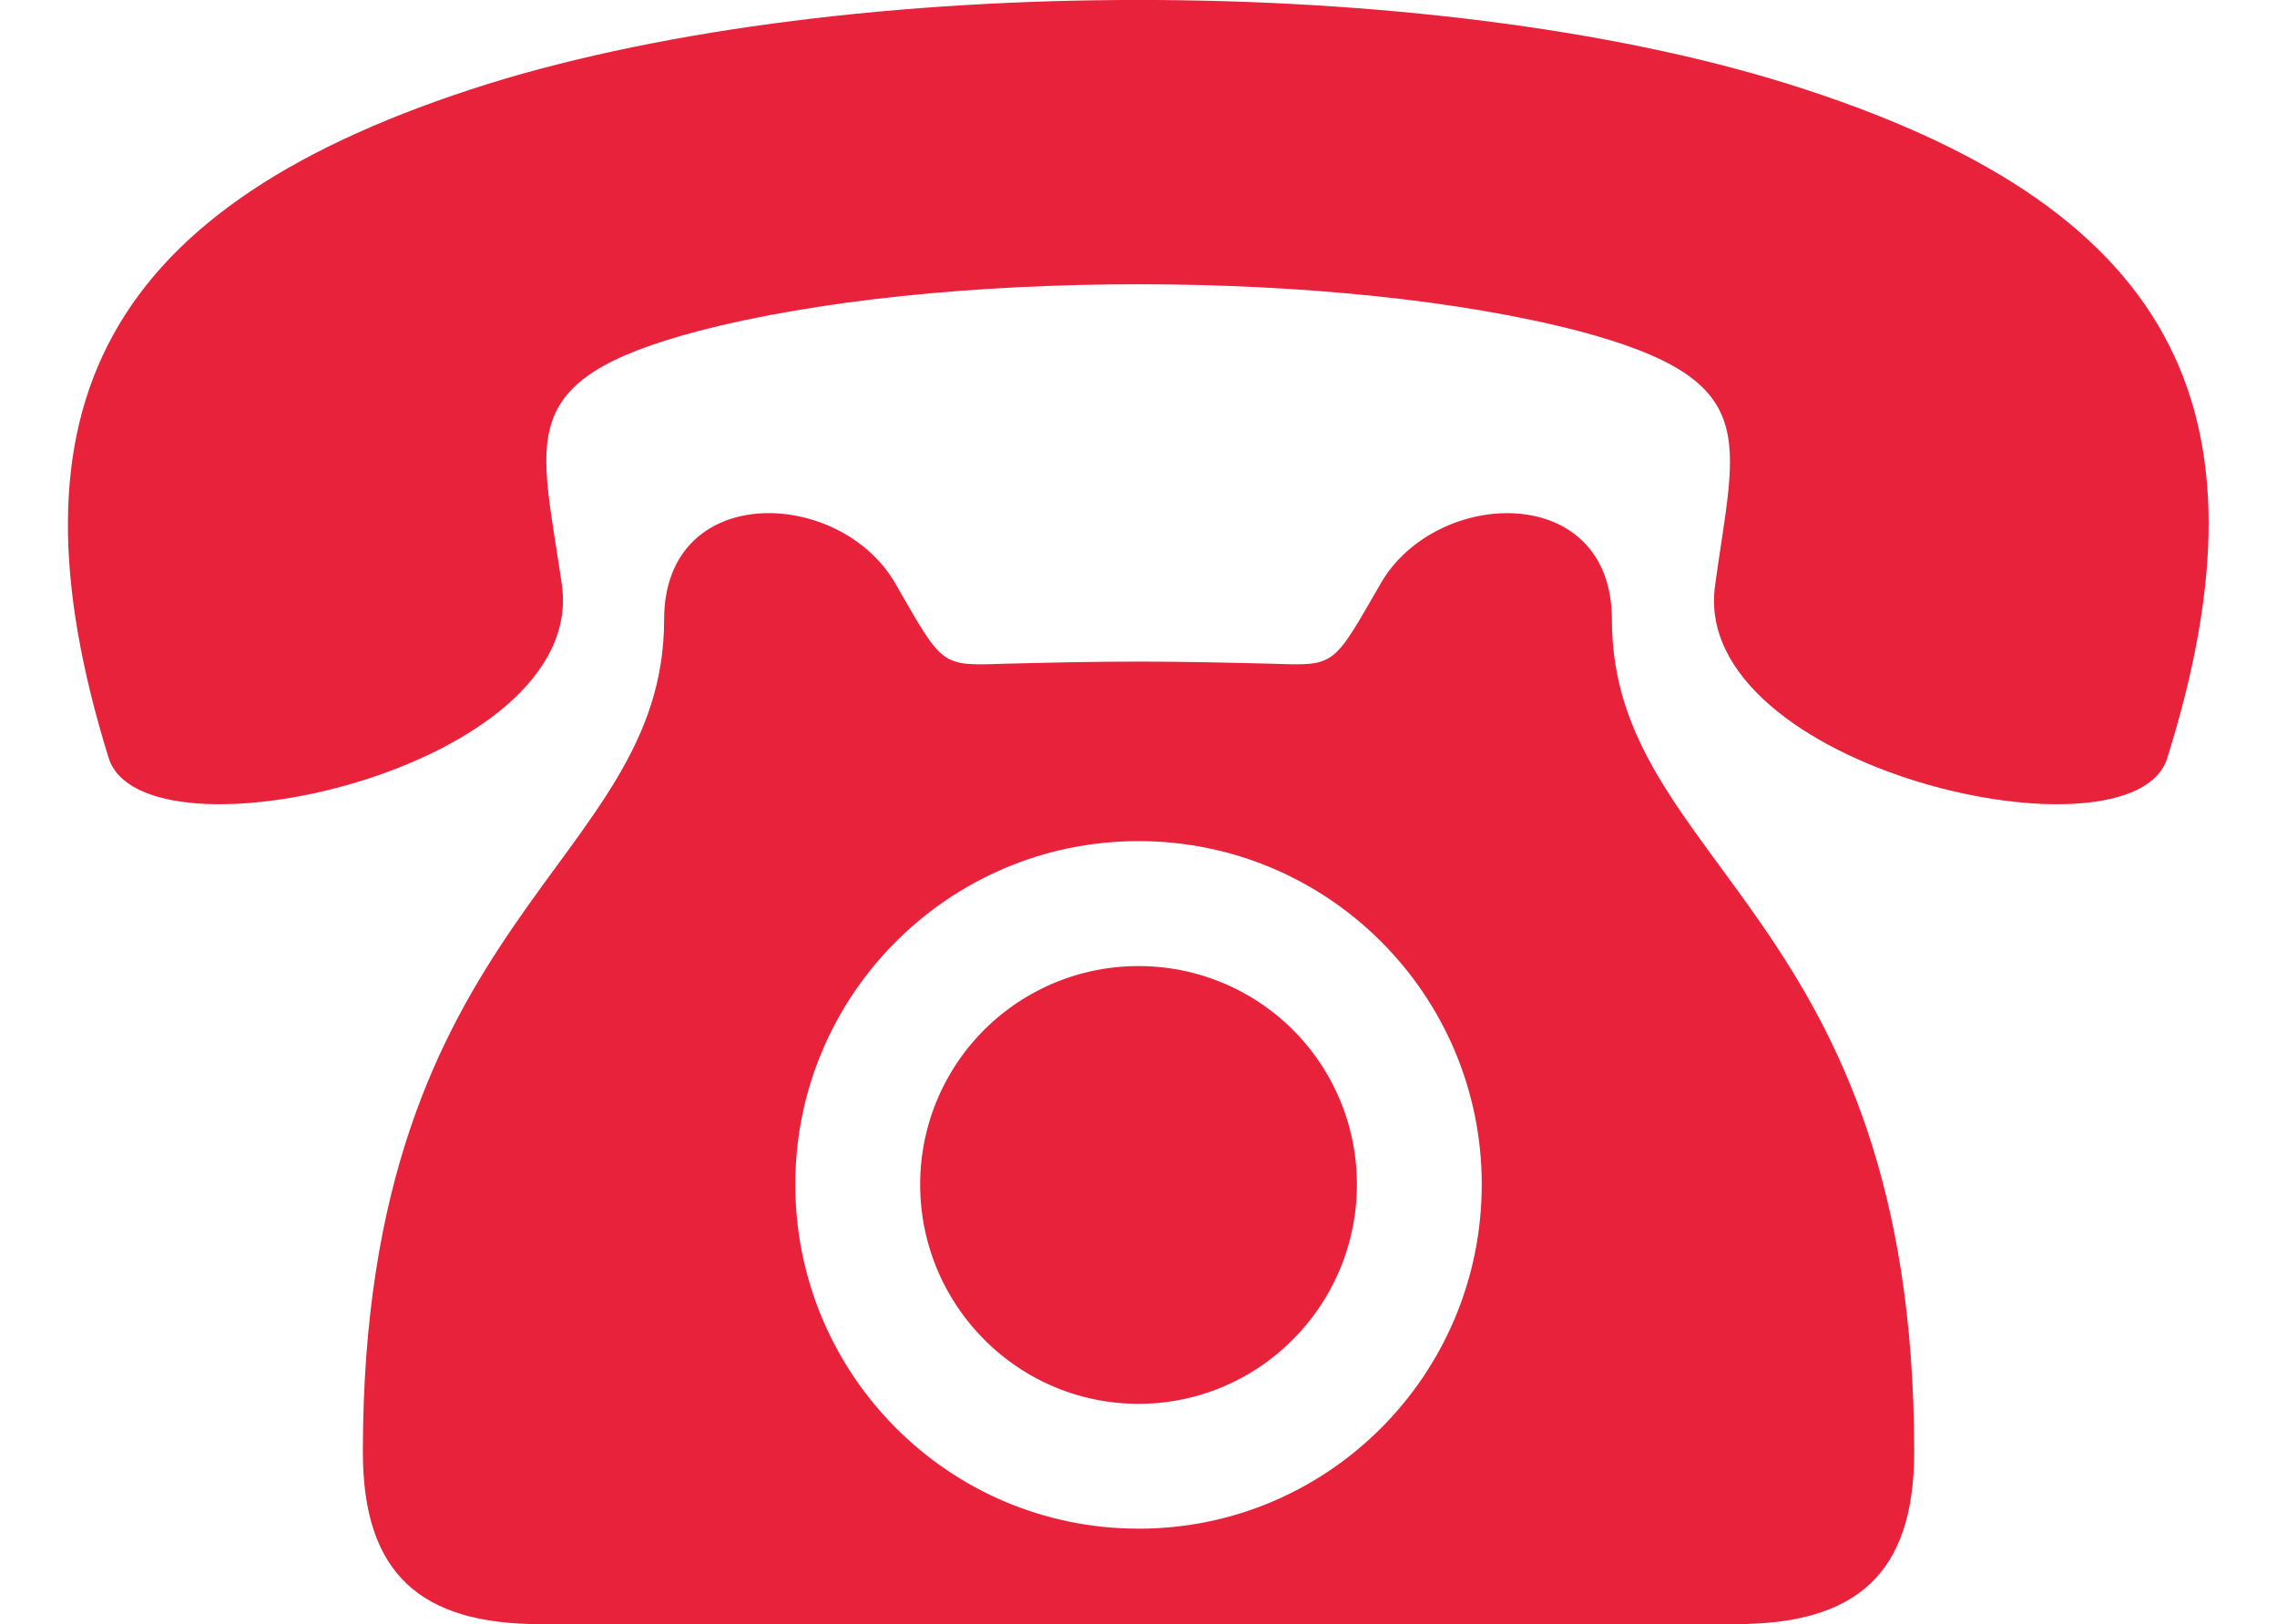
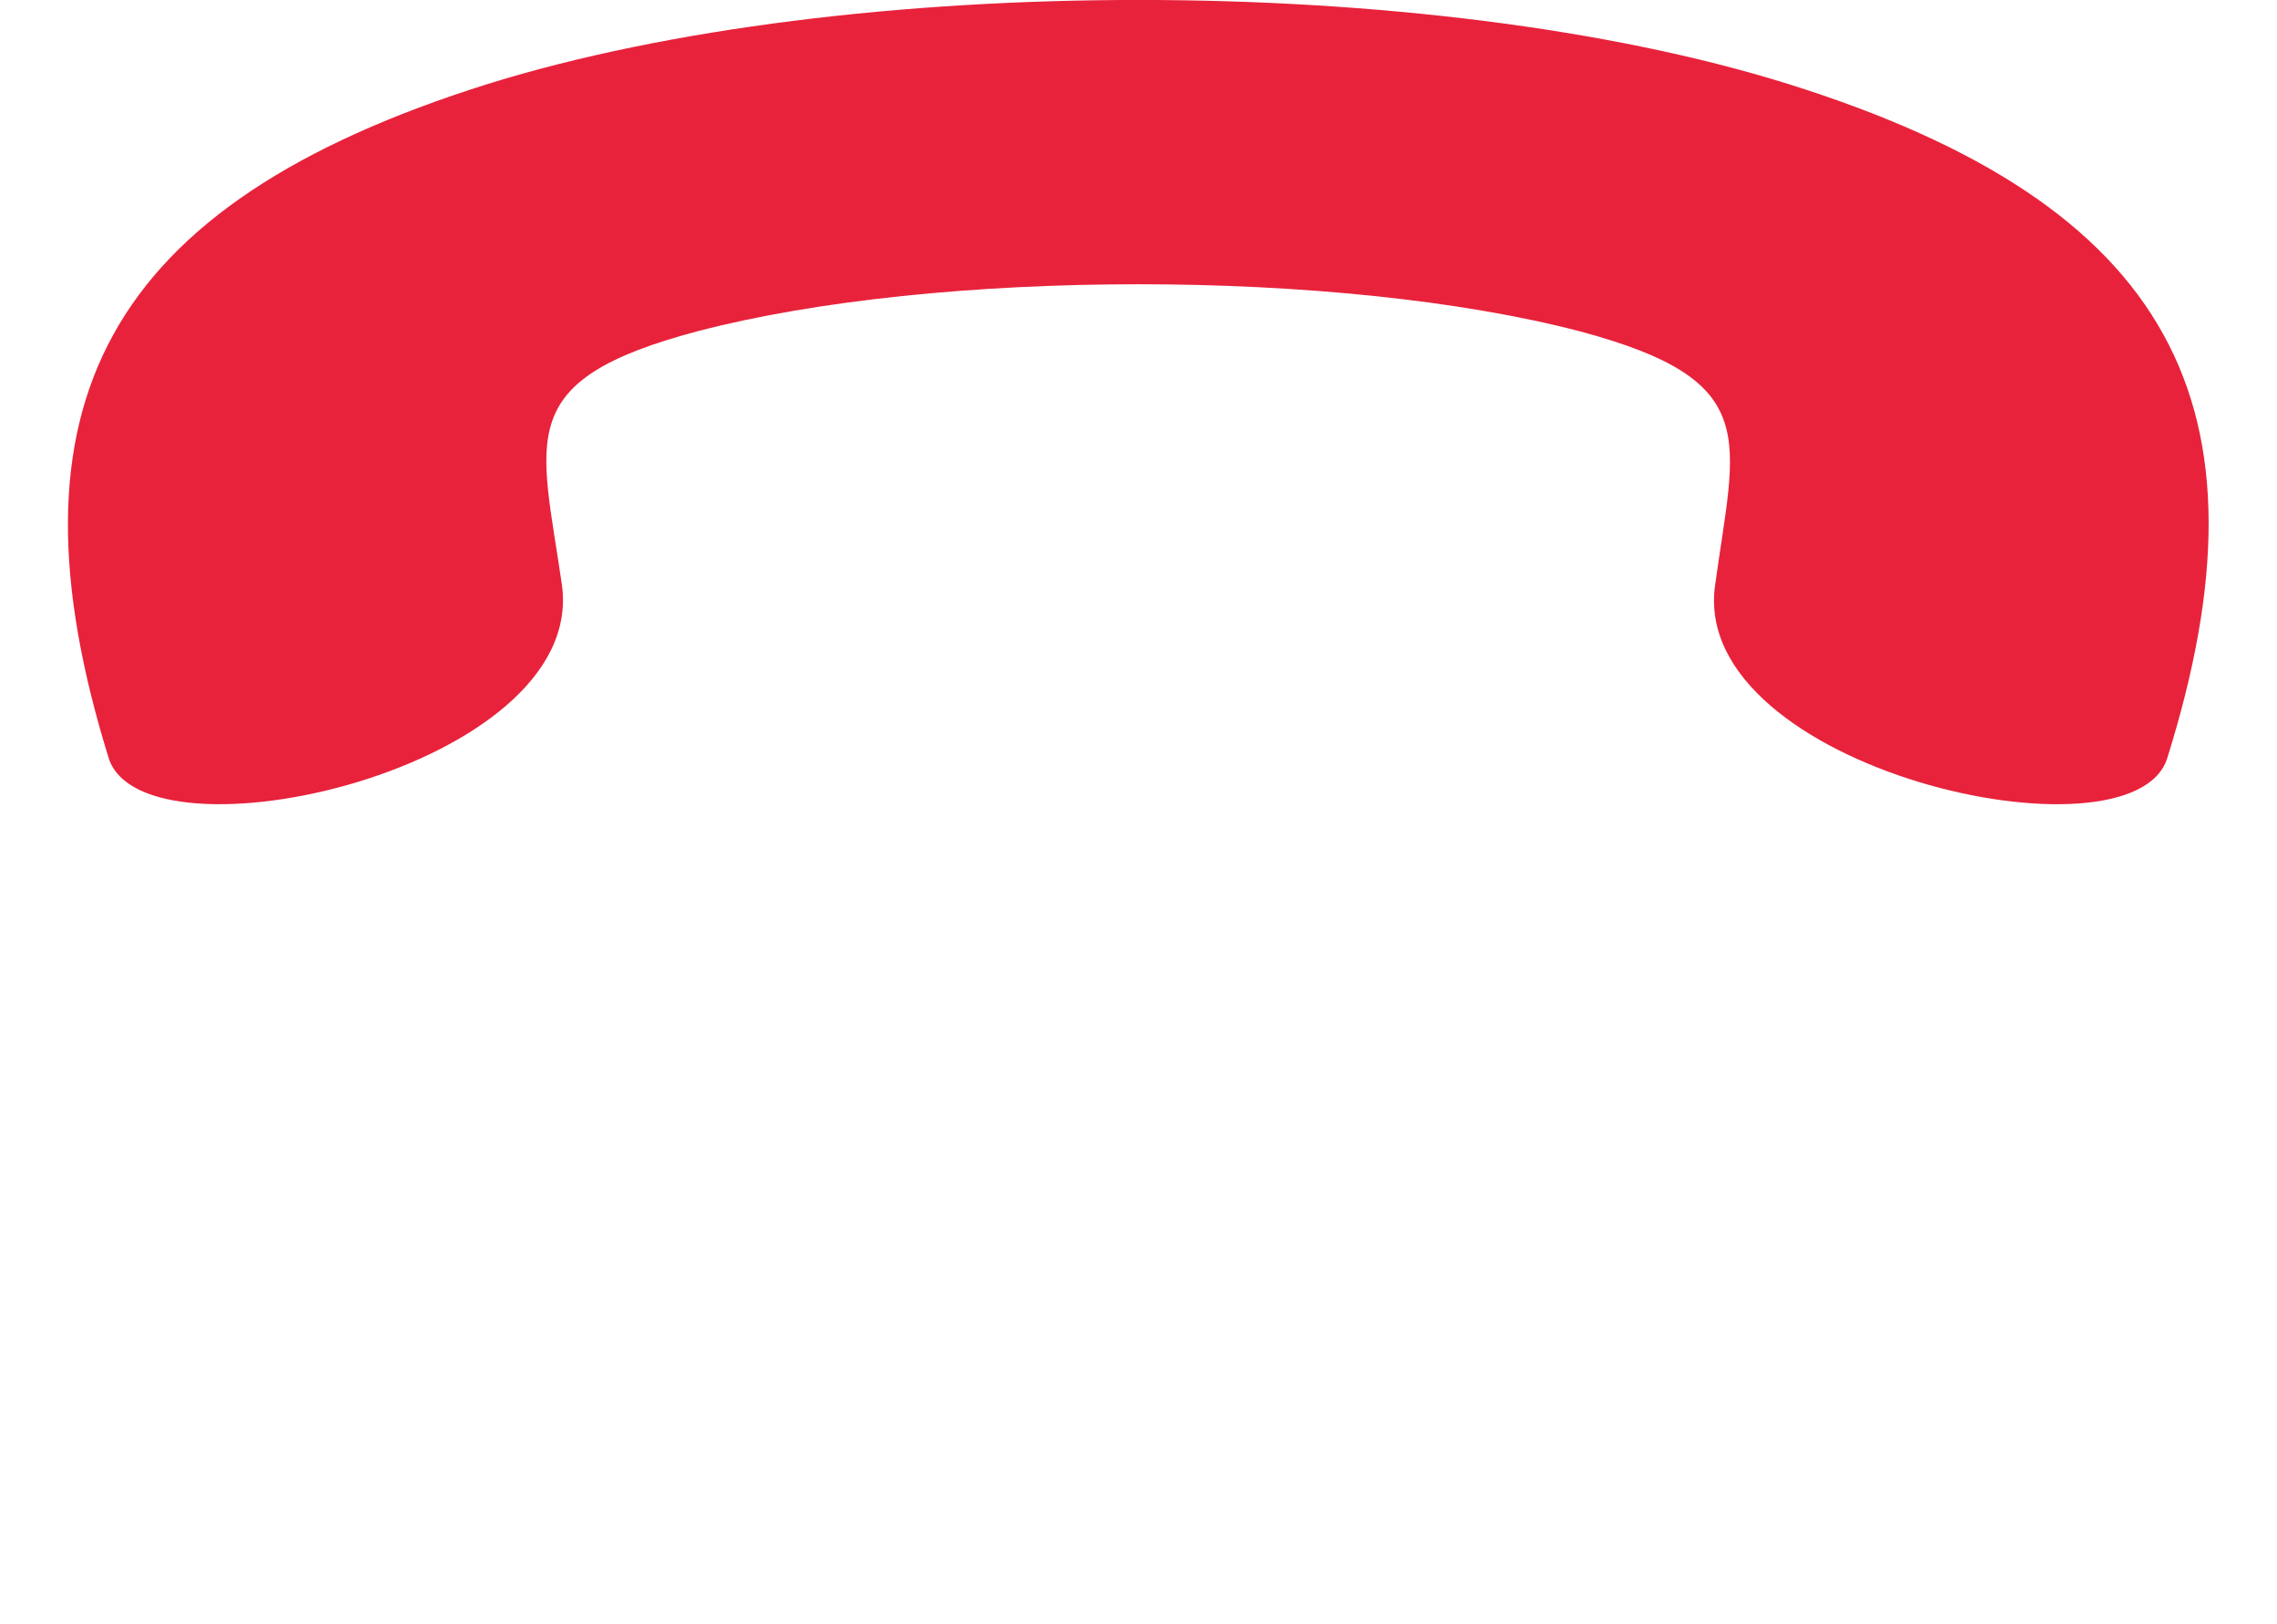
<svg xmlns="http://www.w3.org/2000/svg" data-name="Layer 1" fill="#e8223b" height="1509.9" preserveAspectRatio="xMidYMid meet" version="1" viewBox="441.8 745.1 2116.8 1509.9" width="2116.8" zoomAndPan="magnify">
  <g id="change1_1">
-     <path d="M1500.24,1643.19a202.8,202.8,0,0,0-203,203c0,112.22,90.74,203.92,203,203.92s203-91.7,203-203.92A202.82,202.82,0,0,0,1500.24,1643.19Z" fill-rule="evenodd" />
-   </g>
+     </g>
  <g id="change1_2">
-     <path d="M1725.64,1287c-44.89,78-42,77.06-100.5,75.13-40-1-83-2-124.9-2-42.93,0-84.9,1-124.9,2-59.53,1.93-56.61,2.92-101.5-75.13-51.7-88.81-214.65-94.66-214.65,34.13,0,229.32-280.05,273.22-280.05,773.79,0,113.18,53.66,160,164.91,160H2055.43c112.22,0,165.88-46.85,165.88-160,0-500.57-281-544.47-281-773.79C1940.29,1192.38,1777.34,1198.23,1725.64,1287Zm-225.4,879.17c-176.63,0-319.1-143.46-319.1-320.06,0-175.64,142.47-319.1,319.1-319.1s319.06,143.46,319.06,319.1C1819.3,2022.75,1676.84,2166.21,1500.24,2166.21Z" fill-rule="evenodd" />
-   </g>
+     </g>
  <g id="change1_3">
    <path d="M2103.85,823.06c-166.51-52-385.07-78-603.62-78s-437.11,26-604.66,78c-358,112.4-453.76,300.77-352.81,626.52,32.26,103,444.39,10.41,421.5-160.27-19.78-137.38-46.84-190.45,125.92-236.25,111.36-29.14,260.19-43.71,410.05-43.71,148.82,0,298.69,14.57,410.05,43.71,171.72,45.8,144.66,98.87,125.93,236.25-23.94,170.68,389.23,263.3,420.45,160.27C2558.65,1123.83,2462.91,935.46,2103.85,823.06Z" fill-rule="evenodd" />
  </g>
</svg>